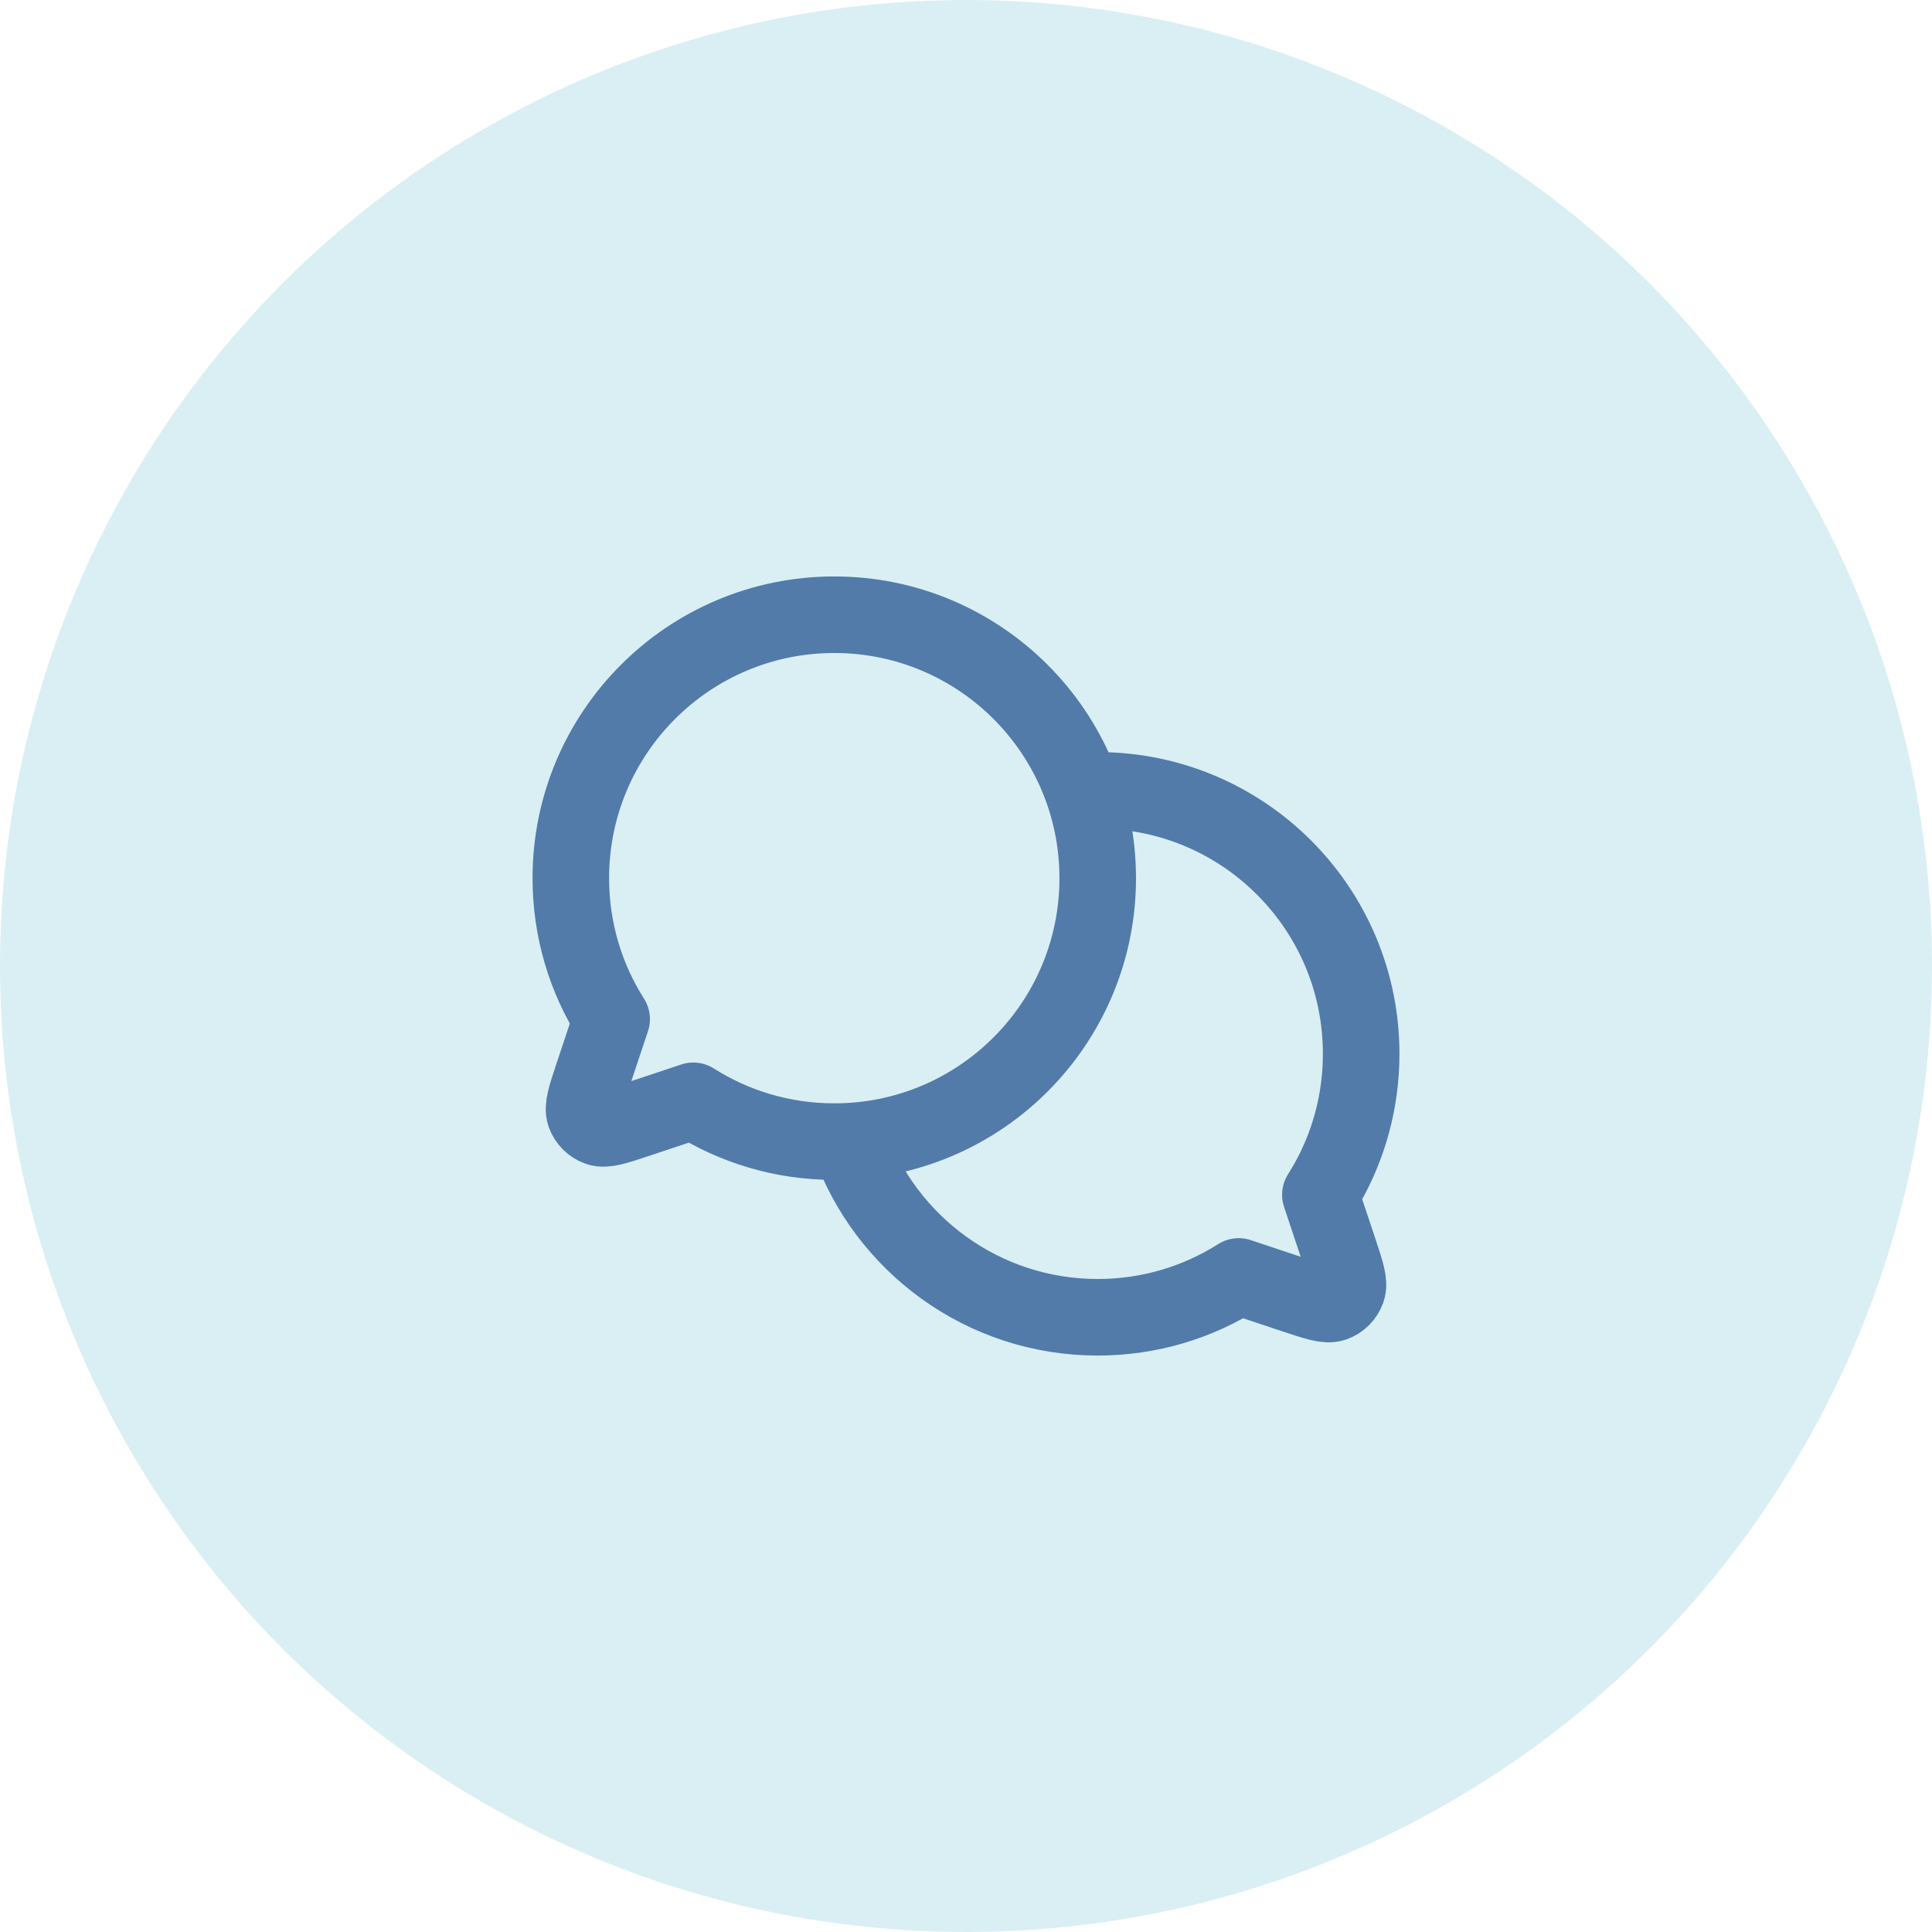
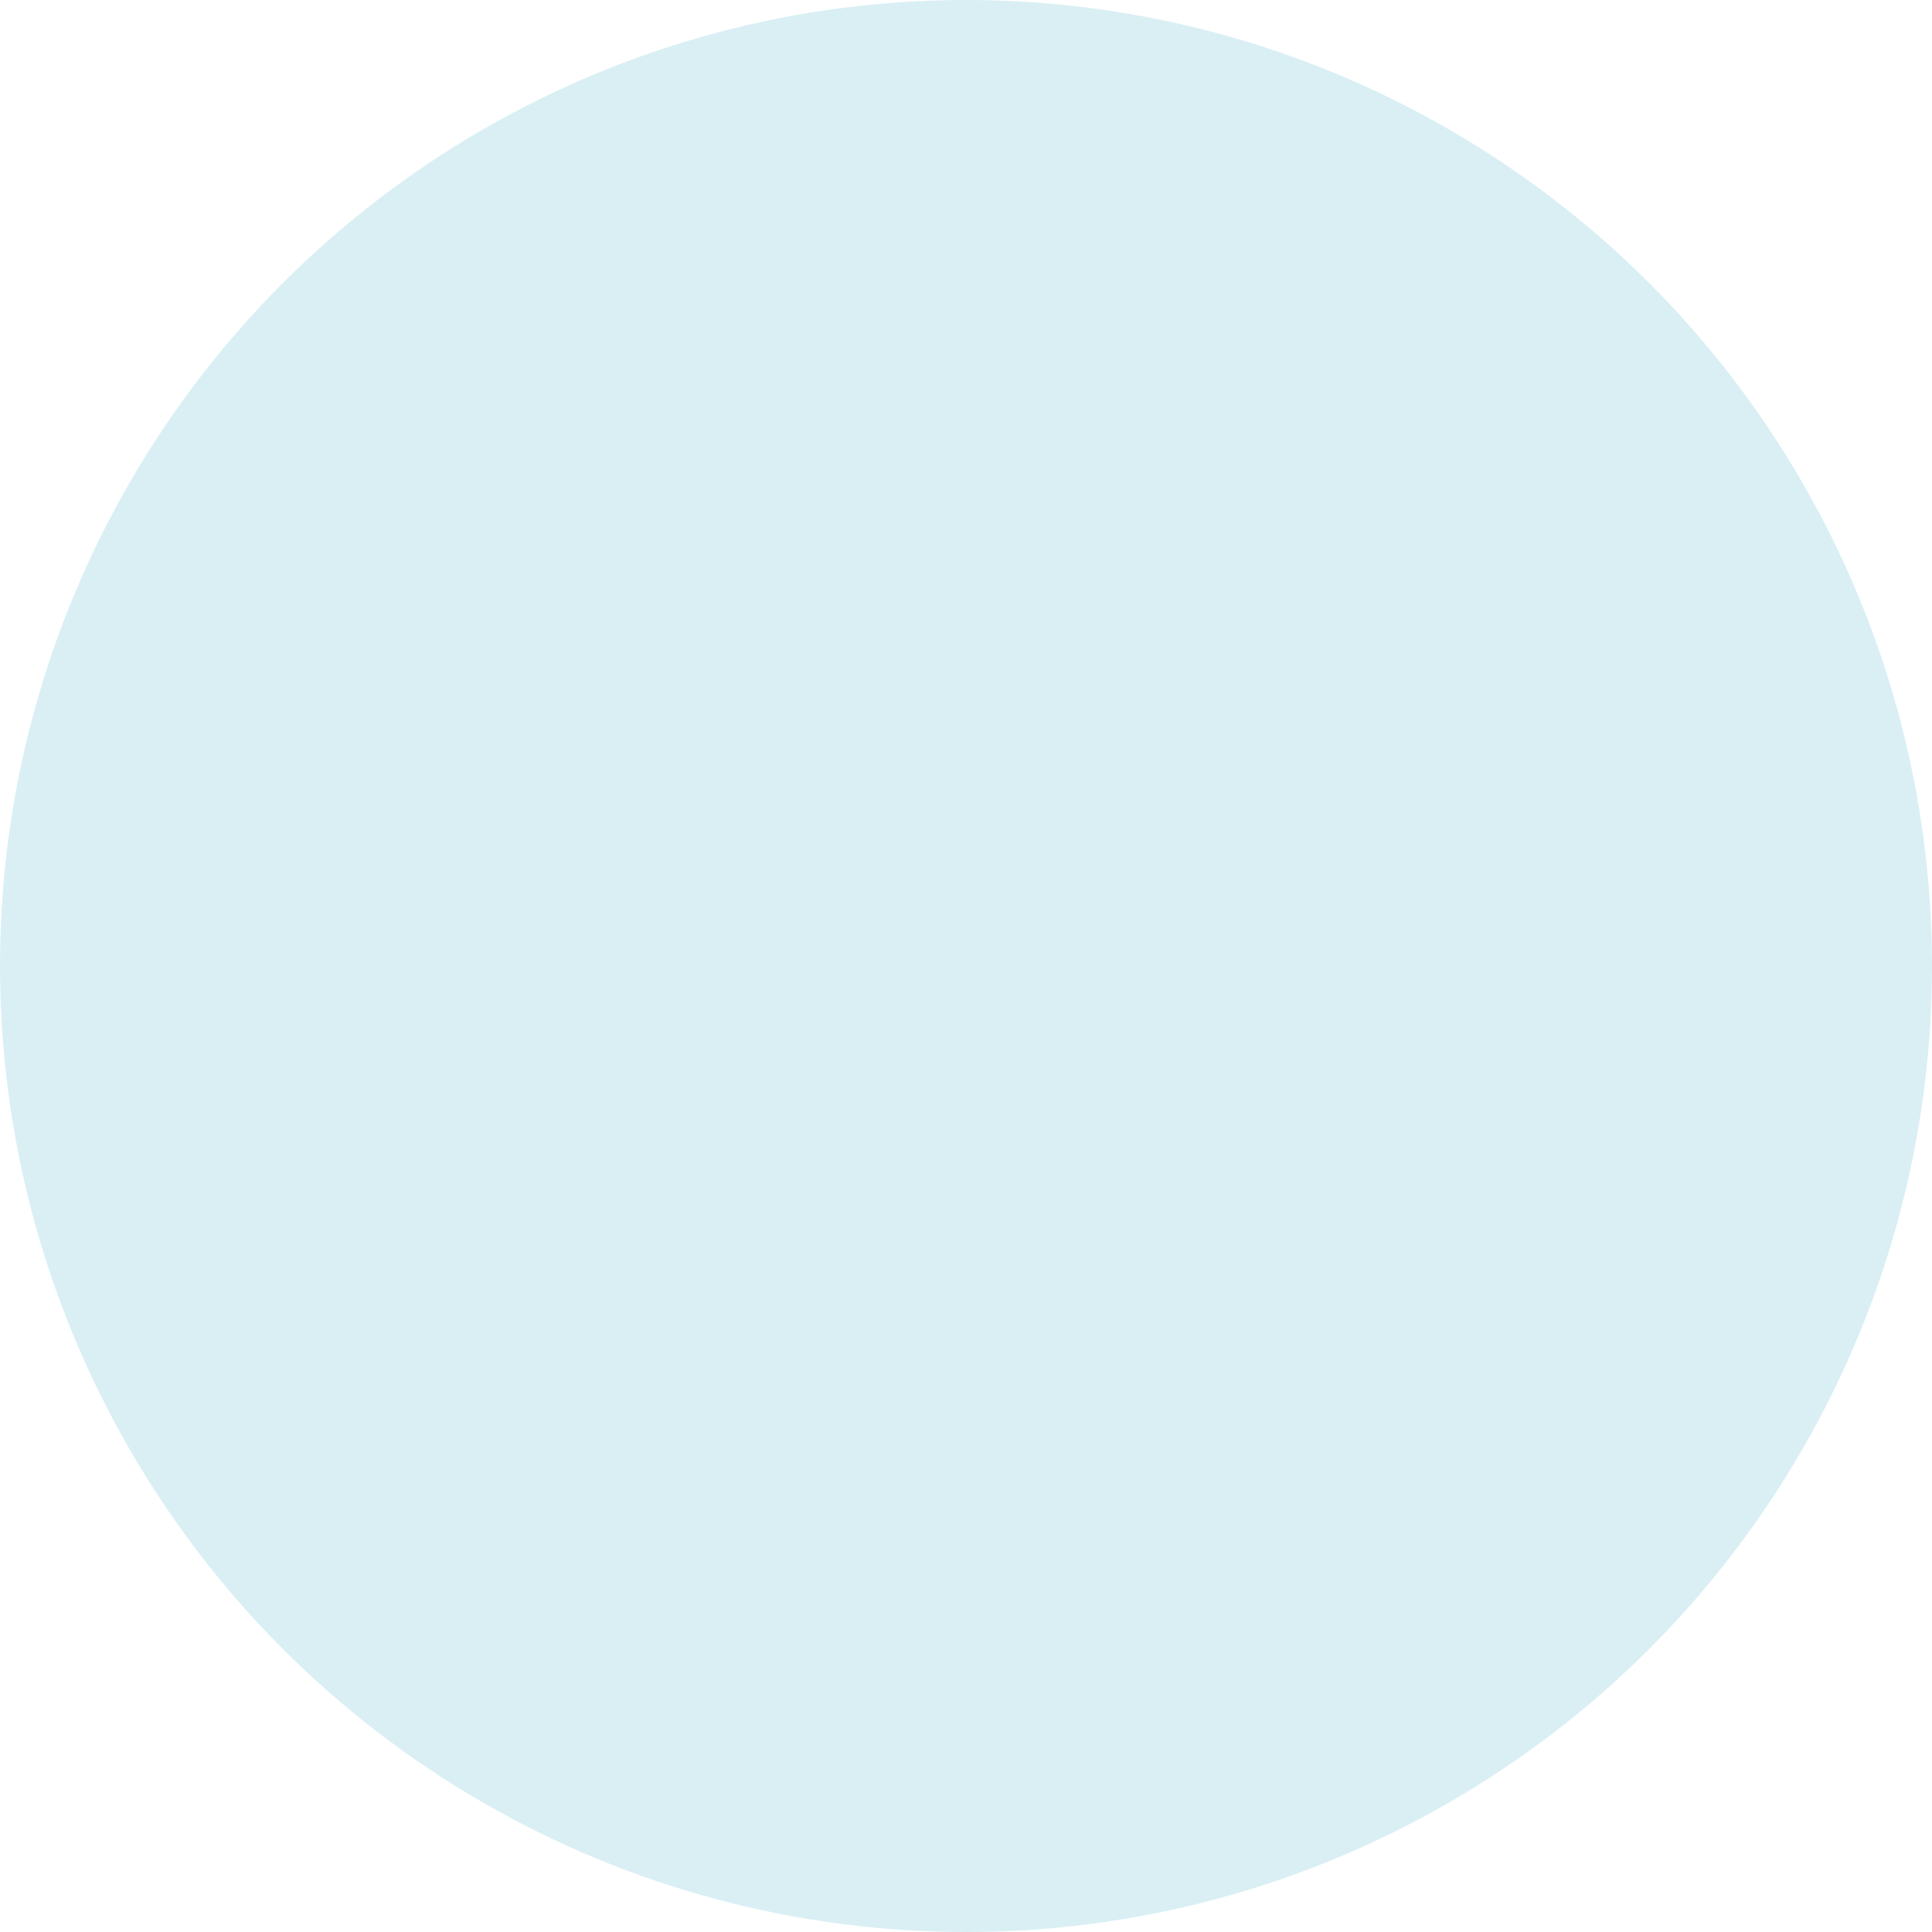
<svg xmlns="http://www.w3.org/2000/svg" width="110" height="110" viewBox="0 0 110 110" fill="none">
  <circle opacity="0.15" cx="55" cy="55" r="55" fill="#0095B6" />
-   <path d="M48.345 64.976C56.236 64.538 62.5 58.001 62.5 50C62.5 41.716 55.784 35 47.5 35C39.216 35 32.5 41.716 32.5 50C32.5 52.952 33.352 55.704 34.825 58.025L33.765 61.205L33.763 61.21C33.357 62.428 33.154 63.037 33.298 63.443C33.425 63.796 33.704 64.075 34.058 64.201C34.462 64.345 35.067 64.143 36.277 63.74L36.294 63.735L39.475 62.675C41.796 64.147 44.548 64.999 47.5 64.999C47.784 64.999 48.066 64.992 48.345 64.976ZM48.345 64.976C48.346 64.977 48.345 64.975 48.345 64.976ZM48.345 64.976C50.398 70.815 55.96 75 62.5 75C65.452 75 68.204 74.147 70.525 72.675L73.705 73.735L73.711 73.736C74.929 74.142 75.54 74.345 75.945 74.201C76.299 74.075 76.575 73.796 76.701 73.443C76.846 73.037 76.643 72.427 76.236 71.205L75.176 68.025L75.531 67.436C76.784 65.245 77.499 62.706 77.499 60C77.499 51.716 70.784 45 62.5 45L61.938 45.01L61.655 45.024" stroke="#527BAA" stroke-width="4.359" stroke-linecap="round" stroke-linejoin="round" />
</svg>